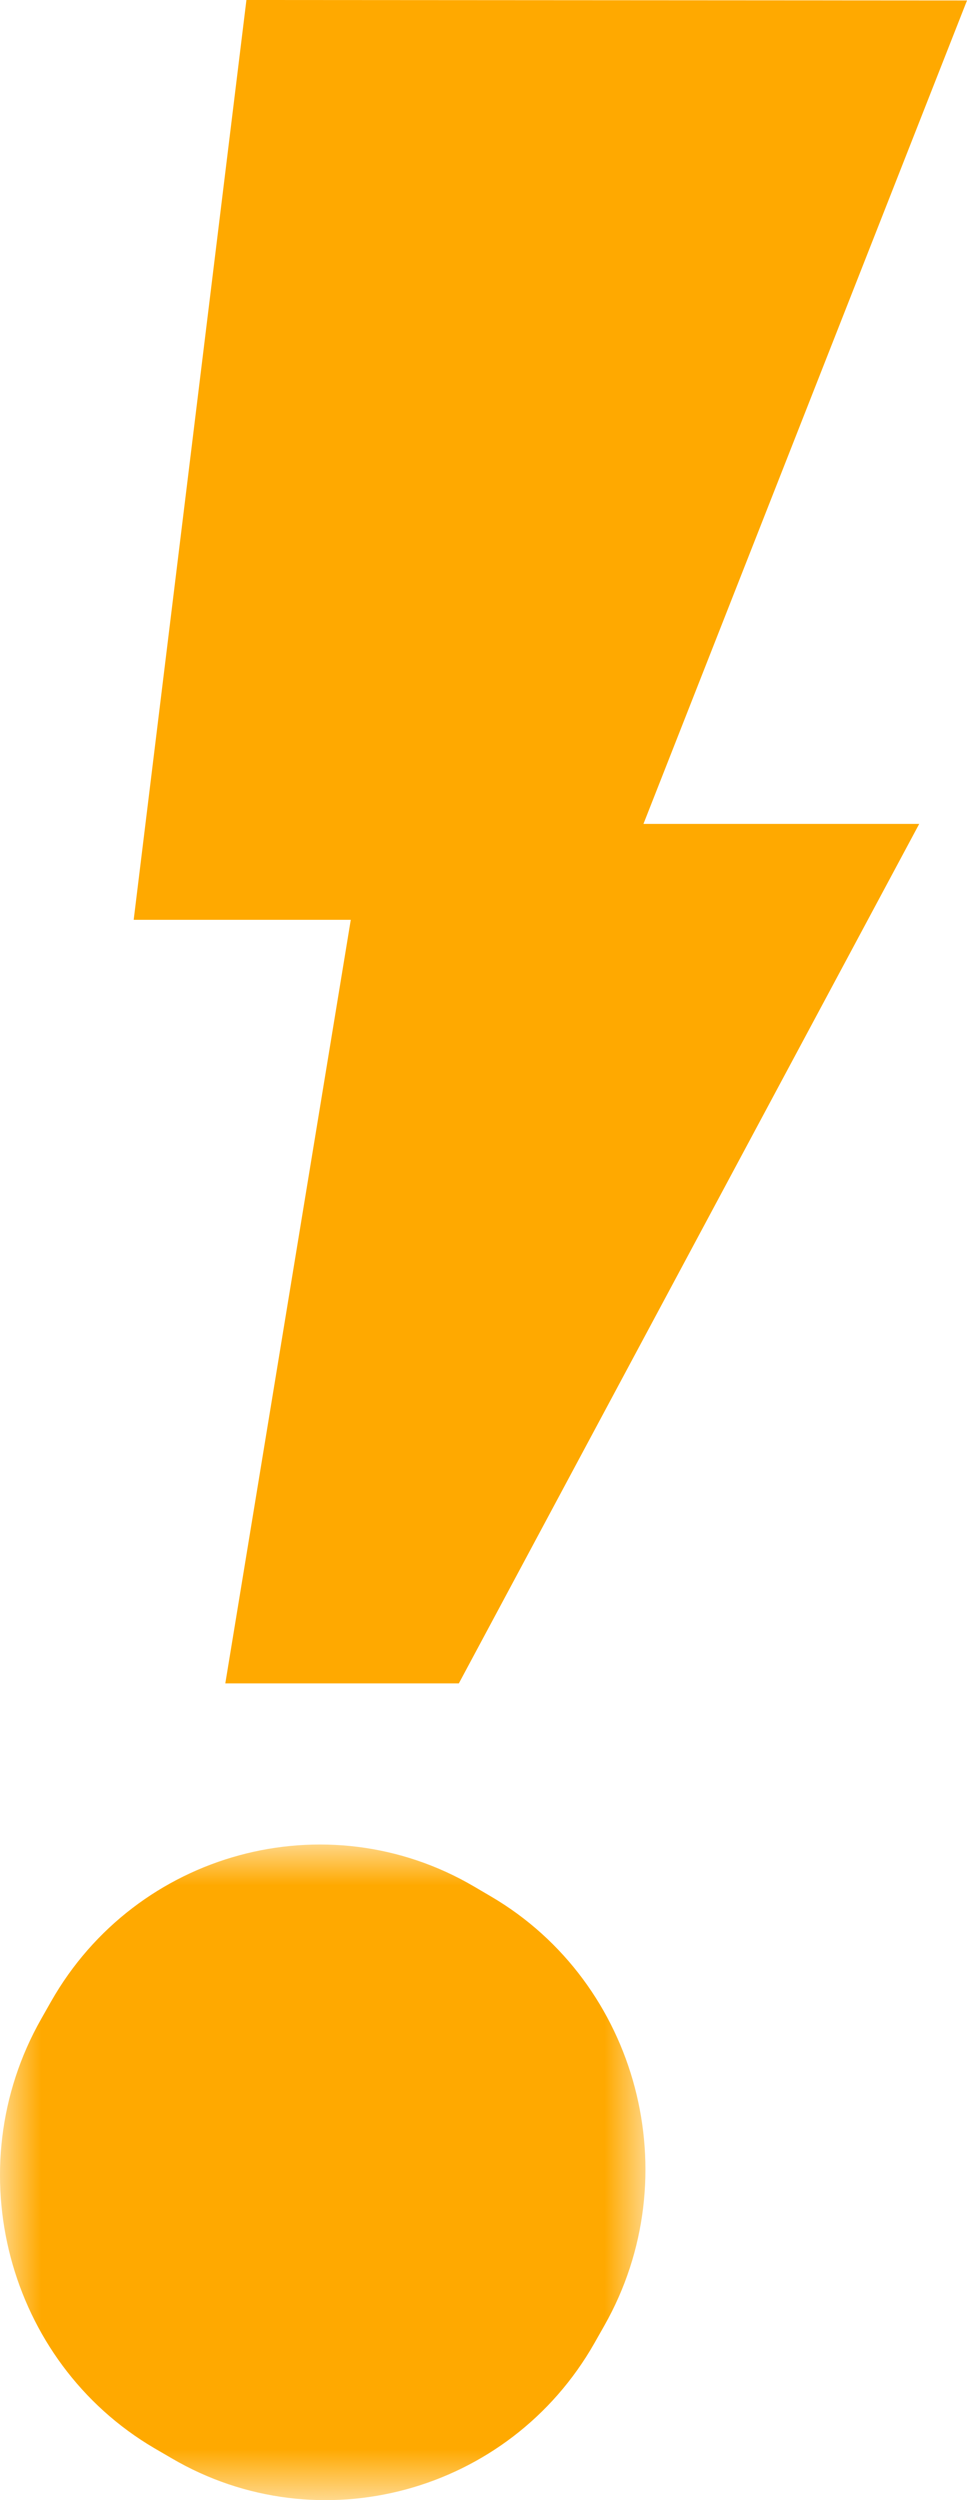
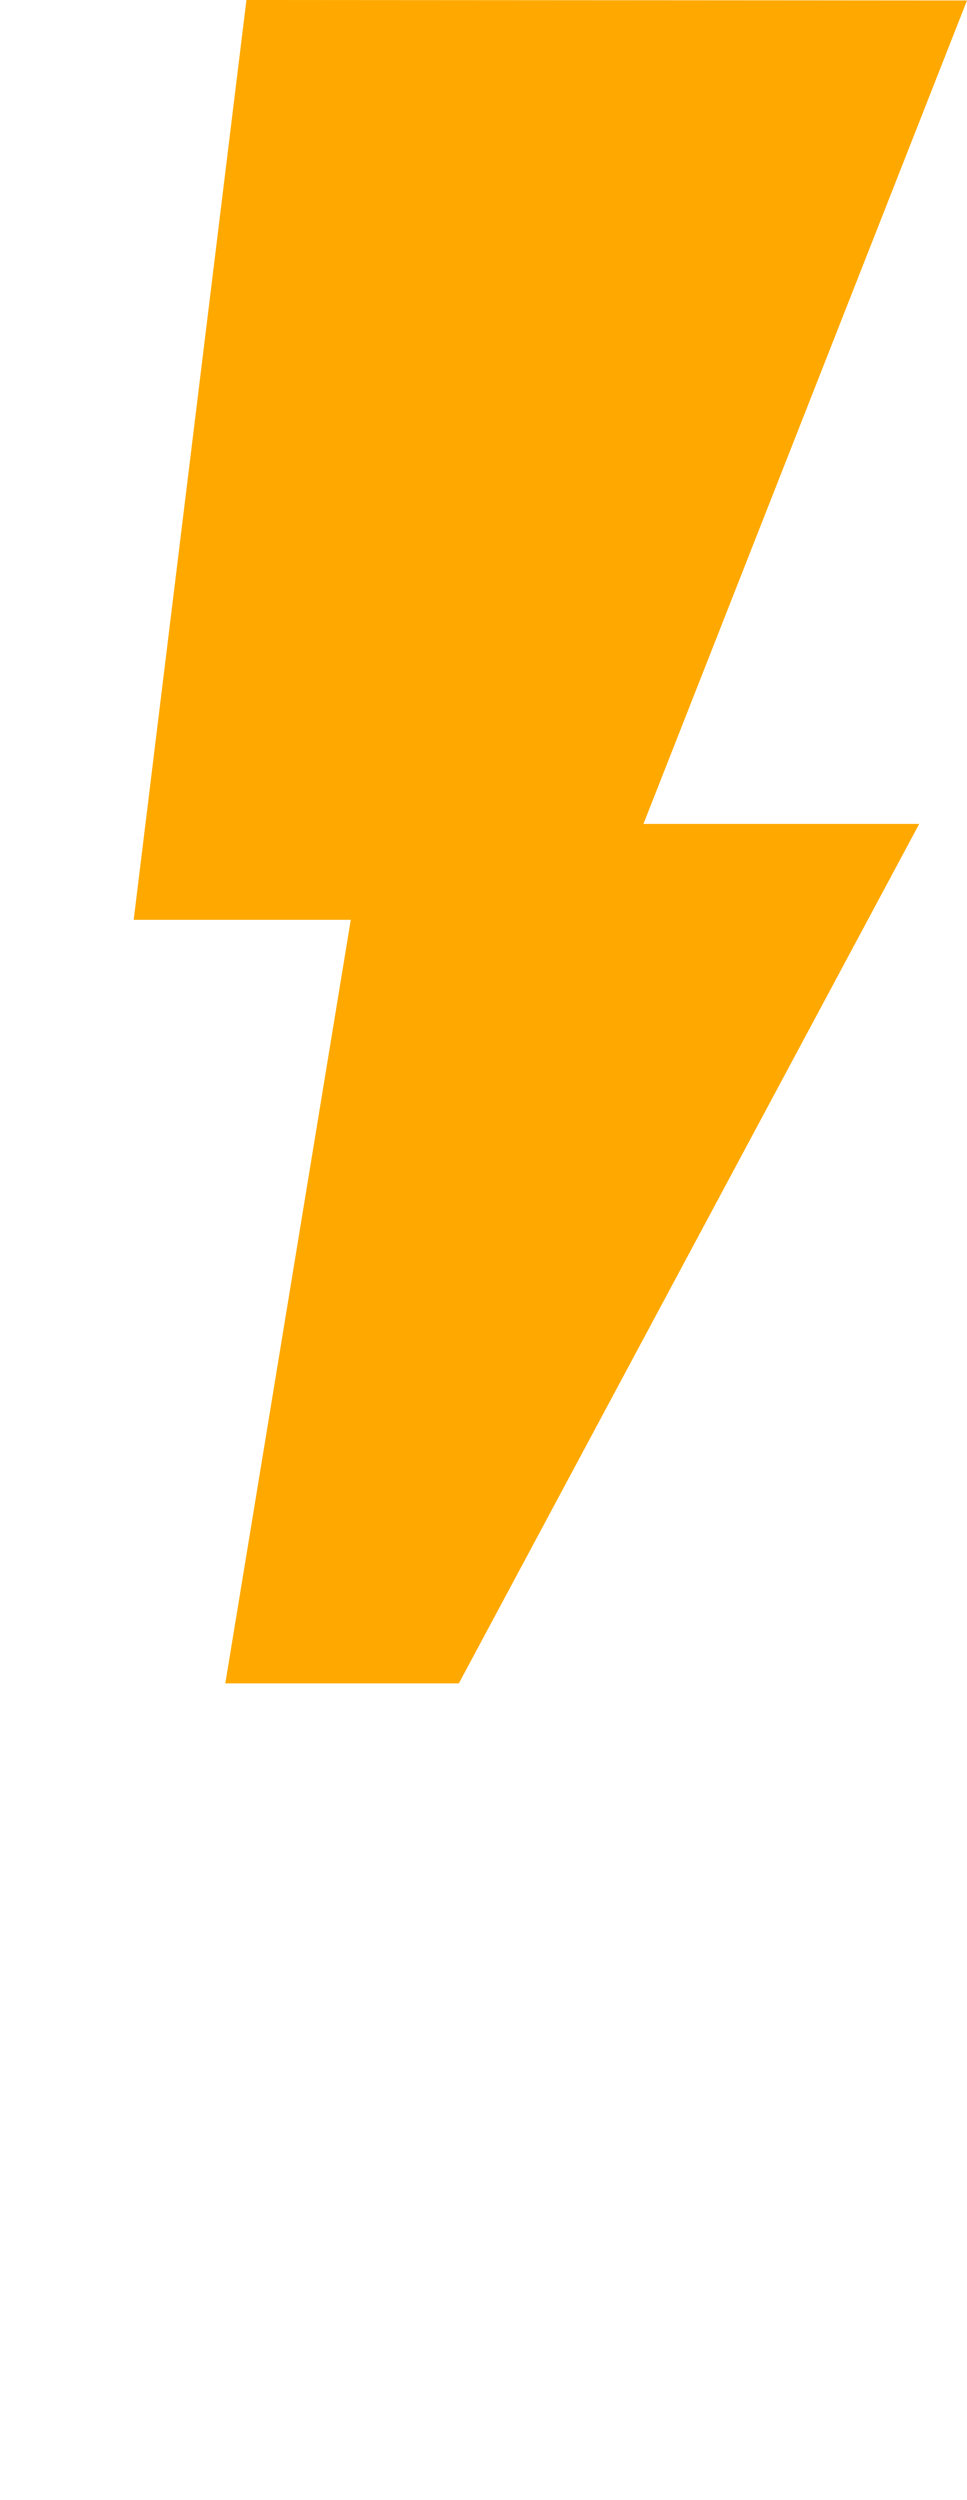
<svg xmlns="http://www.w3.org/2000/svg" xmlns:xlink="http://www.w3.org/1999/xlink" width="12px" height="31px" viewBox="0 0 12 31" version="1.1">
  <title>speed_icon</title>
  <defs>
    <polygon id="path-1" points="1.99747555e-16 0 8.01 0 8.01 8.129 1.99747555e-16 8.129" />
  </defs>
  <g id="Landing-Page" stroke="none" stroke-width="1" fill="none" fill-rule="evenodd">
    <g transform="translate(-93, -3888)" id="speed_icon">
      <g transform="translate(93, 3888)">
        <polygon id="Fill-1" fill="#FFA900" points="3.058 0 1.659 11.405 4.353 11.405 2.796 20.873 5.694 20.873 11.407 10.216 7.985 10.216 12 0.006" />
        <g id="Group-4" transform="translate(0, 22.871)">
          <mask id="mask-2" fill="white">
            <use xlink:href="#path-1" />
          </mask>
          <g id="Clip-3" />
-           <path d="M6.093,0.644 L5.88,0.519 C4.051,-0.553 1.69,0.089 0.634,1.946 L0.512,2.161 C-0.545,4.018 0.088,6.414 1.917,7.486 L2.13,7.61 C3.959,8.682 6.32,8.04 7.376,6.183 L7.498,5.968 C8.554,4.111 7.922,1.716 6.093,0.644" id="Fill-2" fill="#FFA900" mask="url(#mask-2)" />
        </g>
      </g>
    </g>
  </g>
</svg>